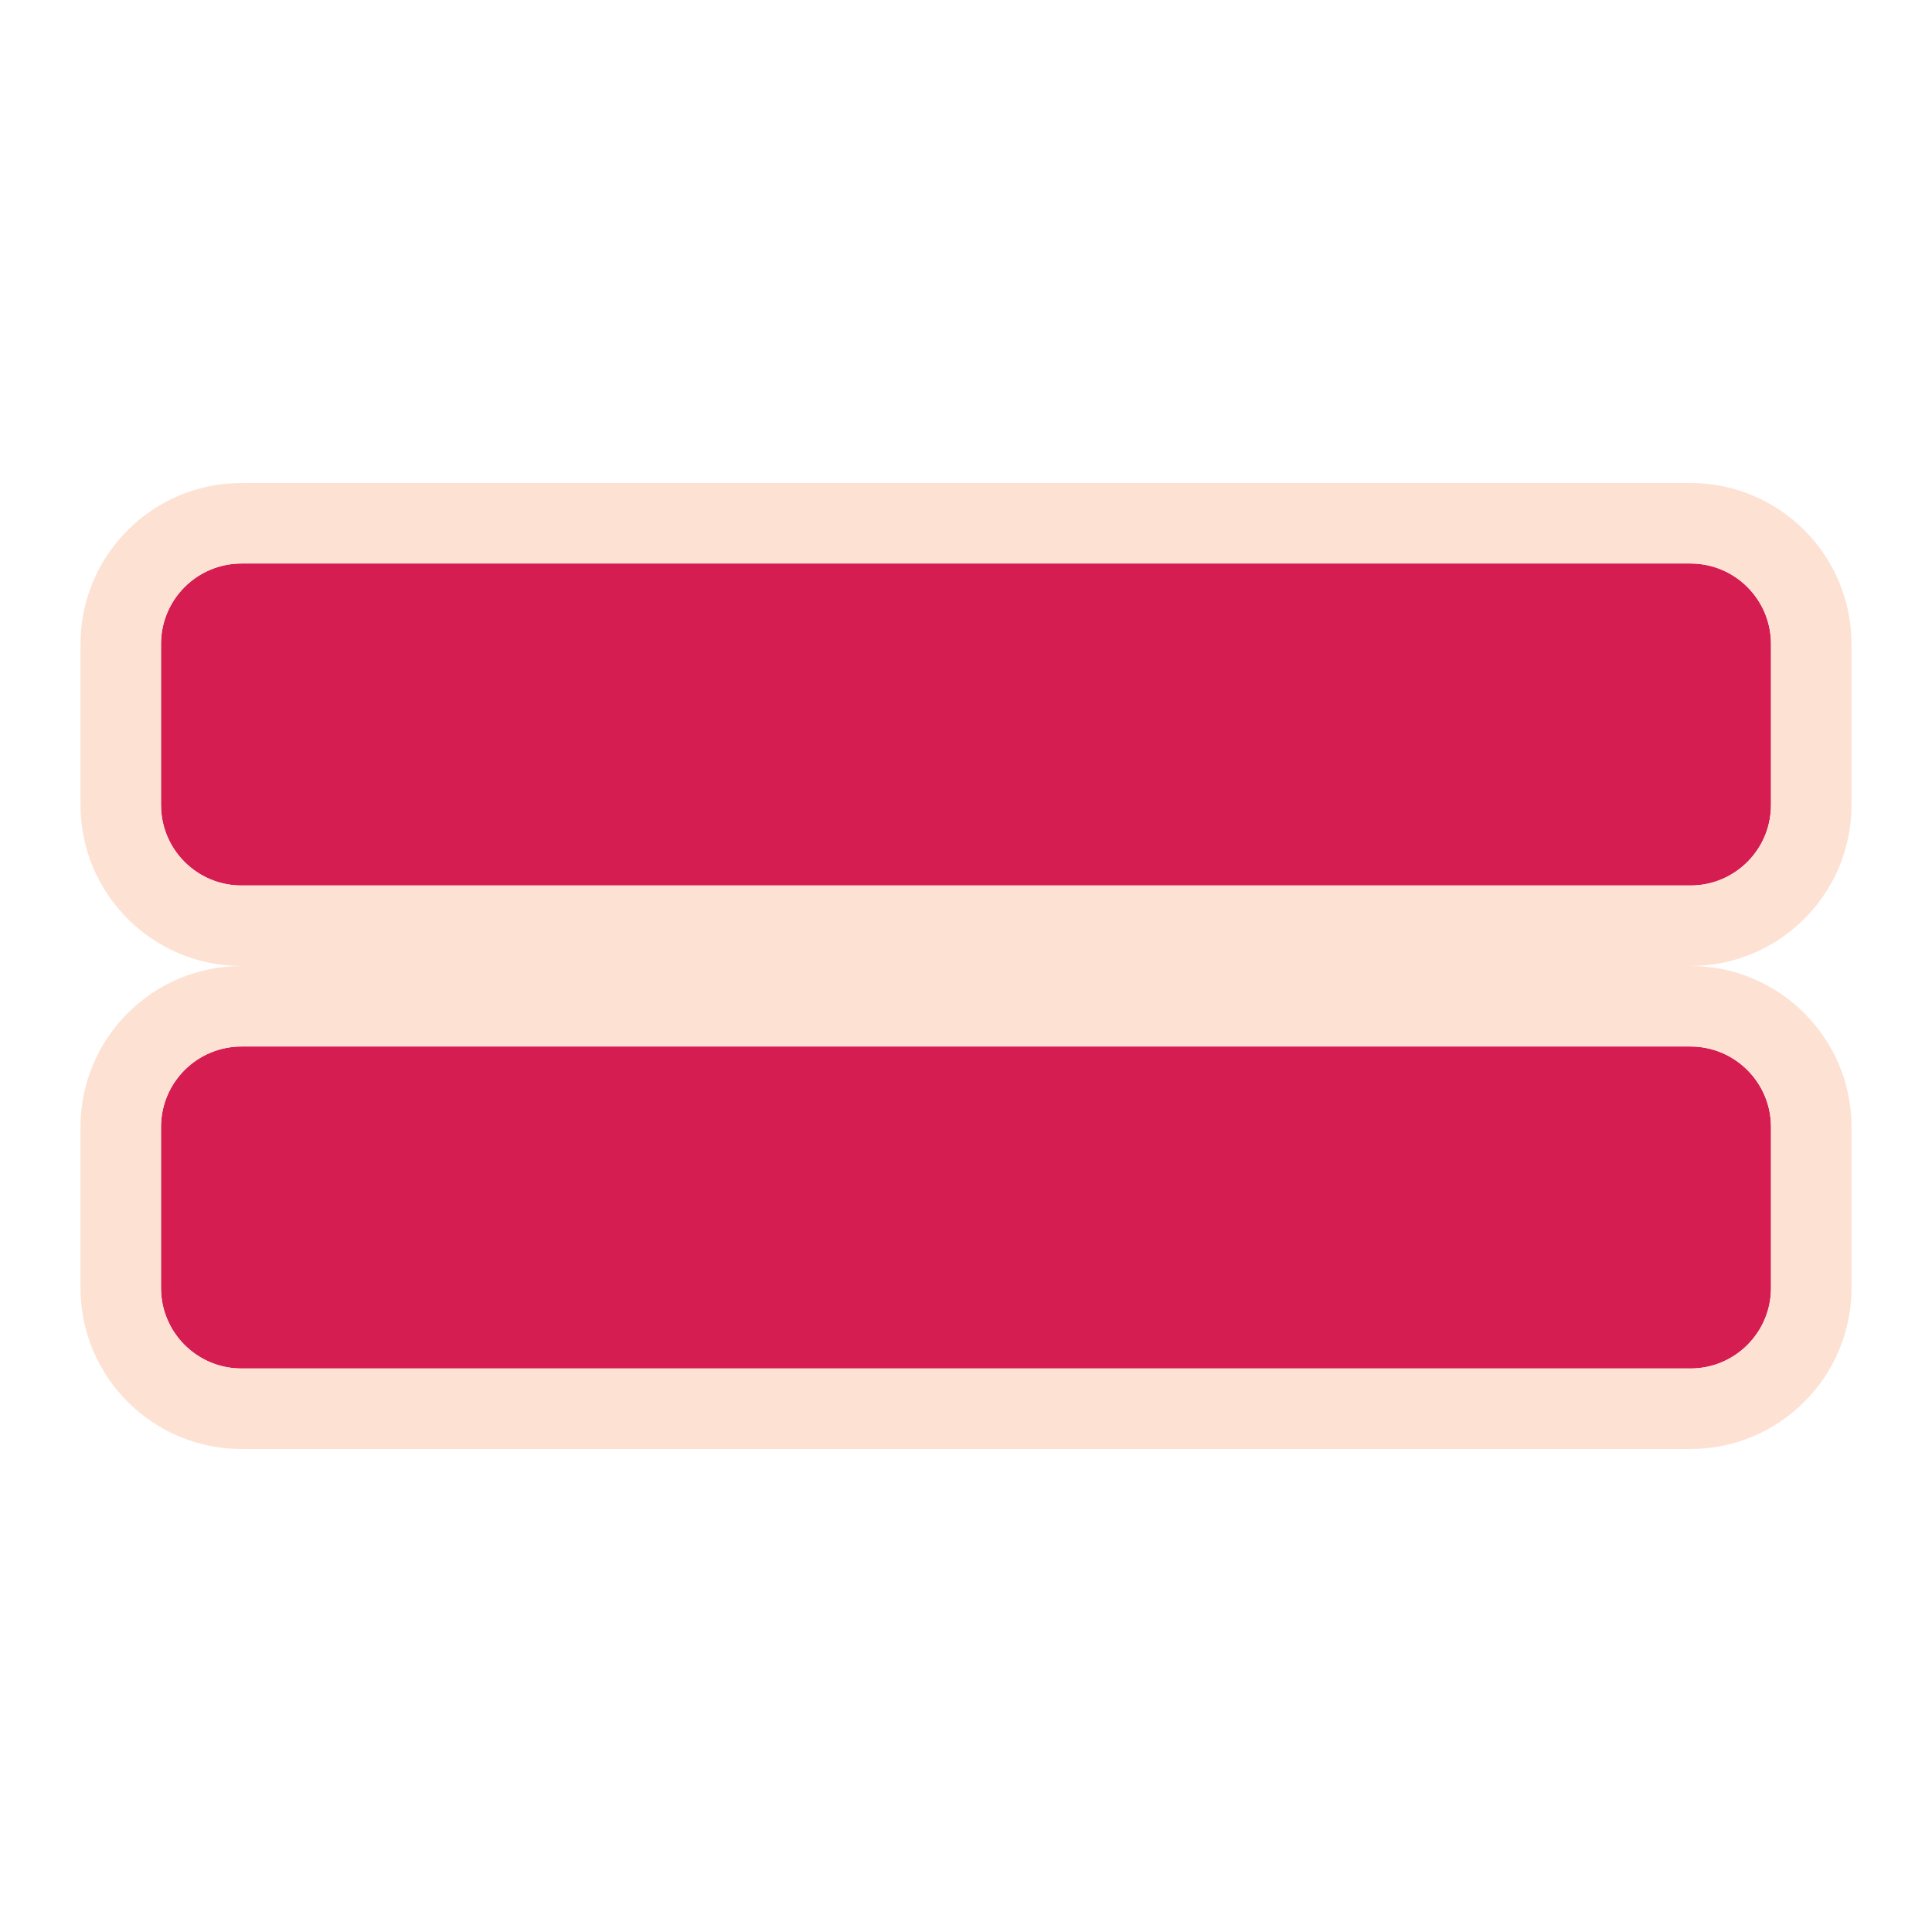
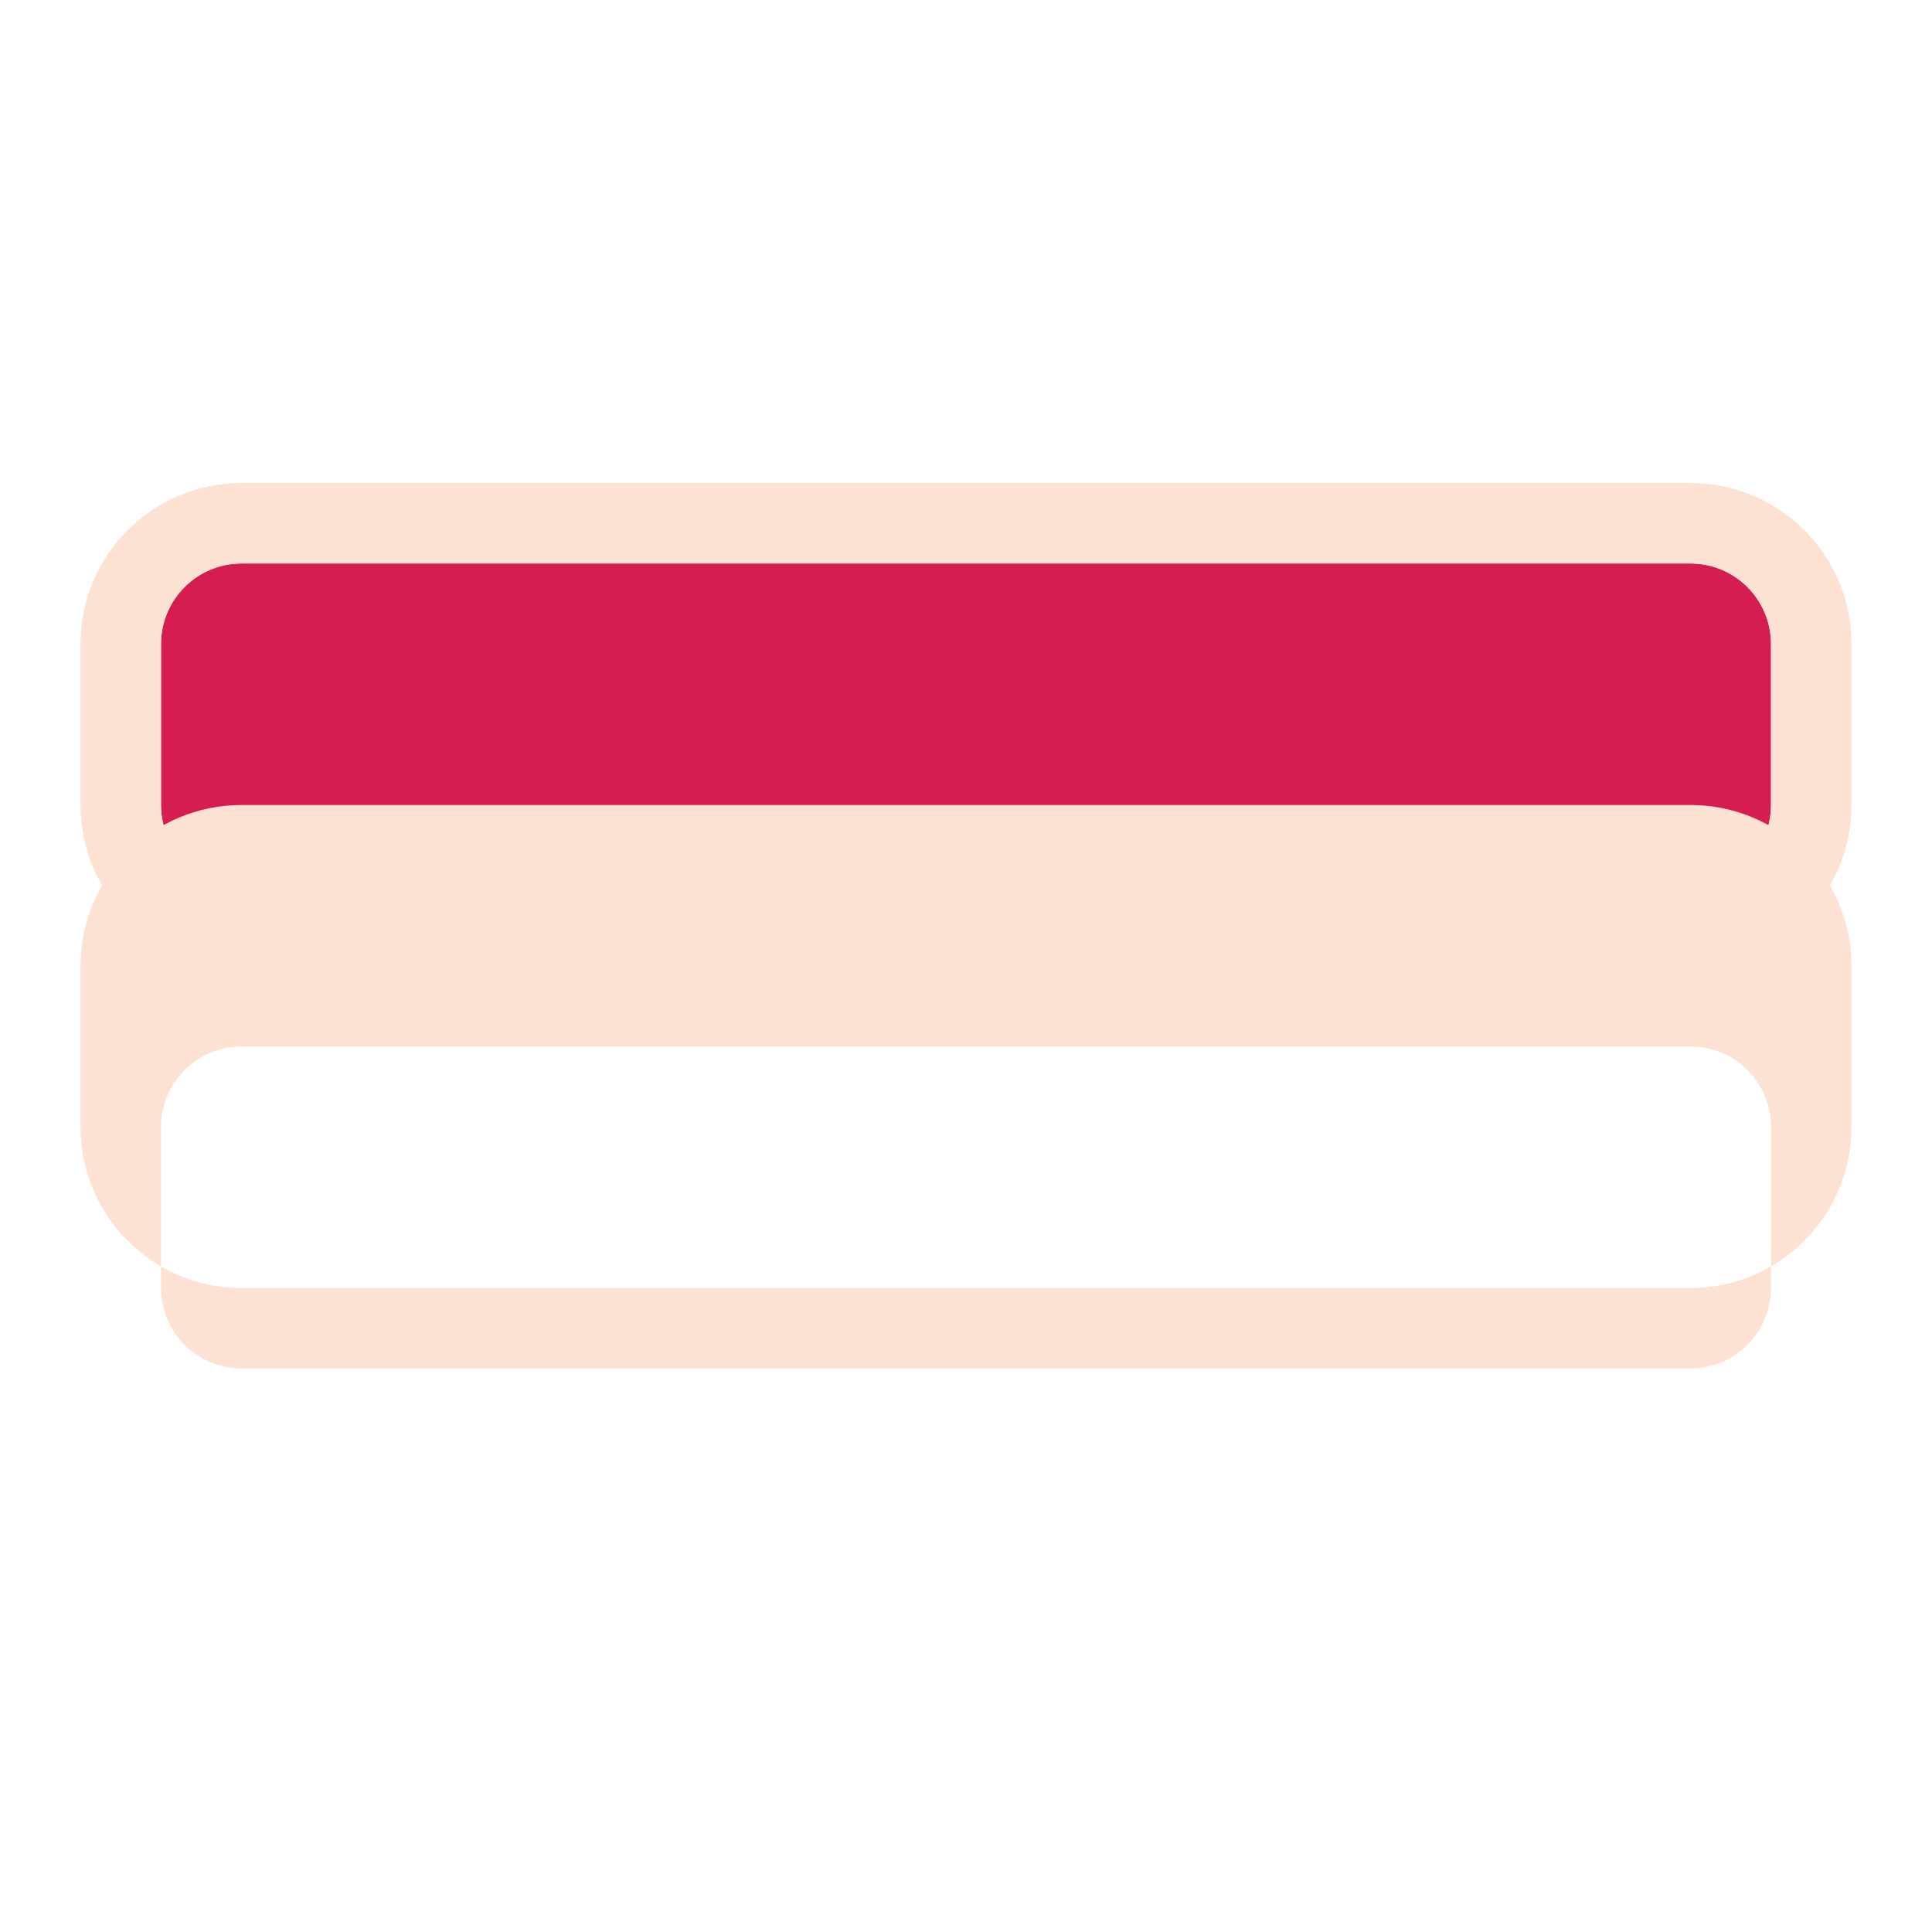
<svg xmlns="http://www.w3.org/2000/svg" width="100%" height="100%" viewBox="0 0 54 54" version="1.1" xml:space="preserve" style="fill-rule:evenodd;clip-rule:evenodd;stroke-linejoin:round;stroke-miterlimit:2;">
  <g>
    <path d="M49.5,18l0,4.5c0,1.242 -1.008,2.25 -2.25,2.25l-40.5,0c-1.242,0 -2.25,-1.008 -2.25,-2.25l0,-4.5c0,-1.242 1.008,-2.25 2.25,-2.25l40.5,0c1.242,0 2.25,1.008 2.25,2.25Z" style="fill:#d61d52;" />
    <path d="M51.75,18l0,4.5c0,2.484 -2.016,4.5 -4.5,4.5l-40.5,0c-2.484,0 -4.5,-2.016 -4.5,-4.5l0,-4.5c0,-2.484 2.016,-4.5 4.5,-4.5l40.5,0c2.484,0 4.5,2.016 4.5,4.5Zm-2.25,0c0,-1.242 -1.008,-2.25 -2.25,-2.25l-40.5,0c-1.242,0 -2.25,1.008 -2.25,2.25l0,4.5c0,1.242 1.008,2.25 2.25,2.25l40.5,0c1.242,0 2.25,-1.008 2.25,-2.25l0,-4.5Z" style="fill:#fde2d3;" />
-     <path d="M49.5,31.5l0,4.5c0,1.242 -1.008,2.25 -2.25,2.25l-40.5,0c-1.242,0 -2.25,-1.008 -2.25,-2.25l0,-4.5c0,-1.242 1.008,-2.25 2.25,-2.25l40.5,0c1.242,0 2.25,1.008 2.25,2.25Z" style="fill:#d61d52;" />
-     <path d="M51.75,31.5l0,4.5c0,2.484 -2.016,4.5 -4.5,4.5l-40.5,0c-2.484,0 -4.5,-2.016 -4.5,-4.5l0,-4.5c0,-2.484 2.016,-4.5 4.5,-4.5l40.5,0c2.484,0 4.5,2.016 4.5,4.5Zm-2.25,0c0,-1.242 -1.008,-2.25 -2.25,-2.25l-40.5,0c-1.242,0 -2.25,1.008 -2.25,2.25l0,4.5c0,1.242 1.008,2.25 2.25,2.25l40.5,0c1.242,0 2.25,-1.008 2.25,-2.25l0,-4.5Z" style="fill:#fde2d3;" />
+     <path d="M51.75,31.5c0,2.484 -2.016,4.5 -4.5,4.5l-40.5,0c-2.484,0 -4.5,-2.016 -4.5,-4.5l0,-4.5c0,-2.484 2.016,-4.5 4.5,-4.5l40.5,0c2.484,0 4.5,2.016 4.5,4.5Zm-2.25,0c0,-1.242 -1.008,-2.25 -2.25,-2.25l-40.5,0c-1.242,0 -2.25,1.008 -2.25,2.25l0,4.5c0,1.242 1.008,2.25 2.25,2.25l40.5,0c1.242,0 2.25,-1.008 2.25,-2.25l0,-4.5Z" style="fill:#fde2d3;" />
  </g>
</svg>